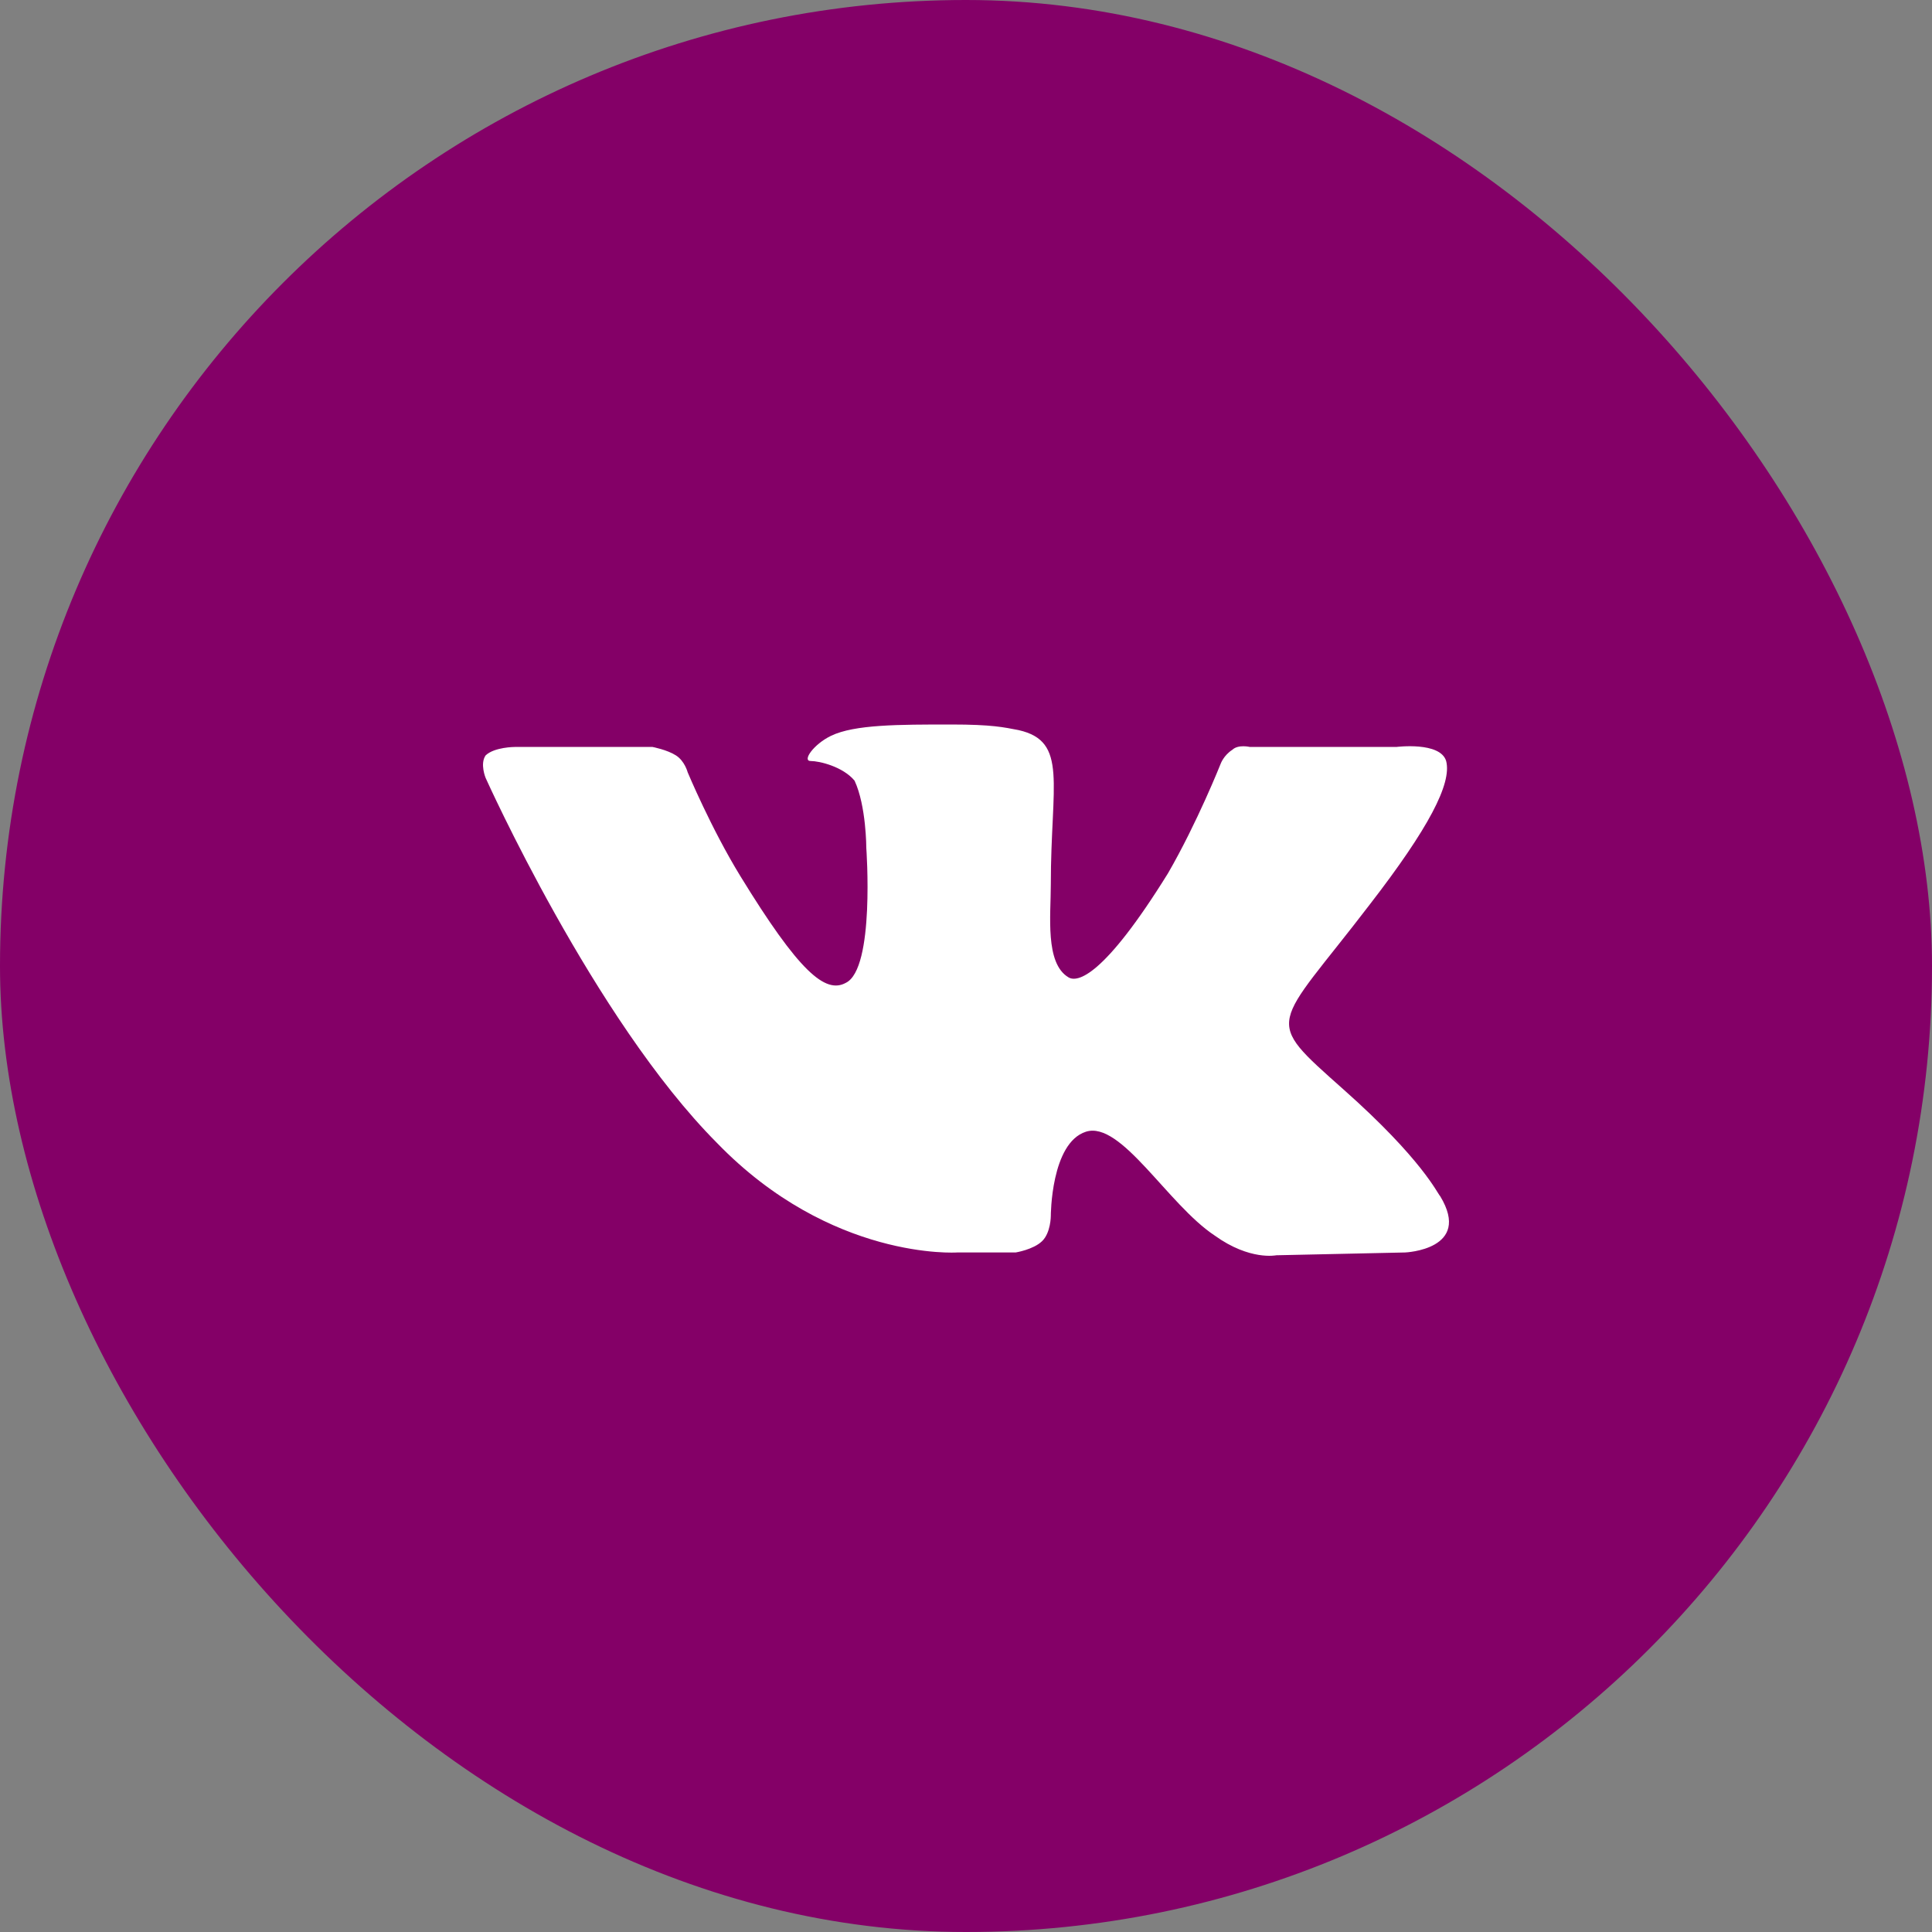
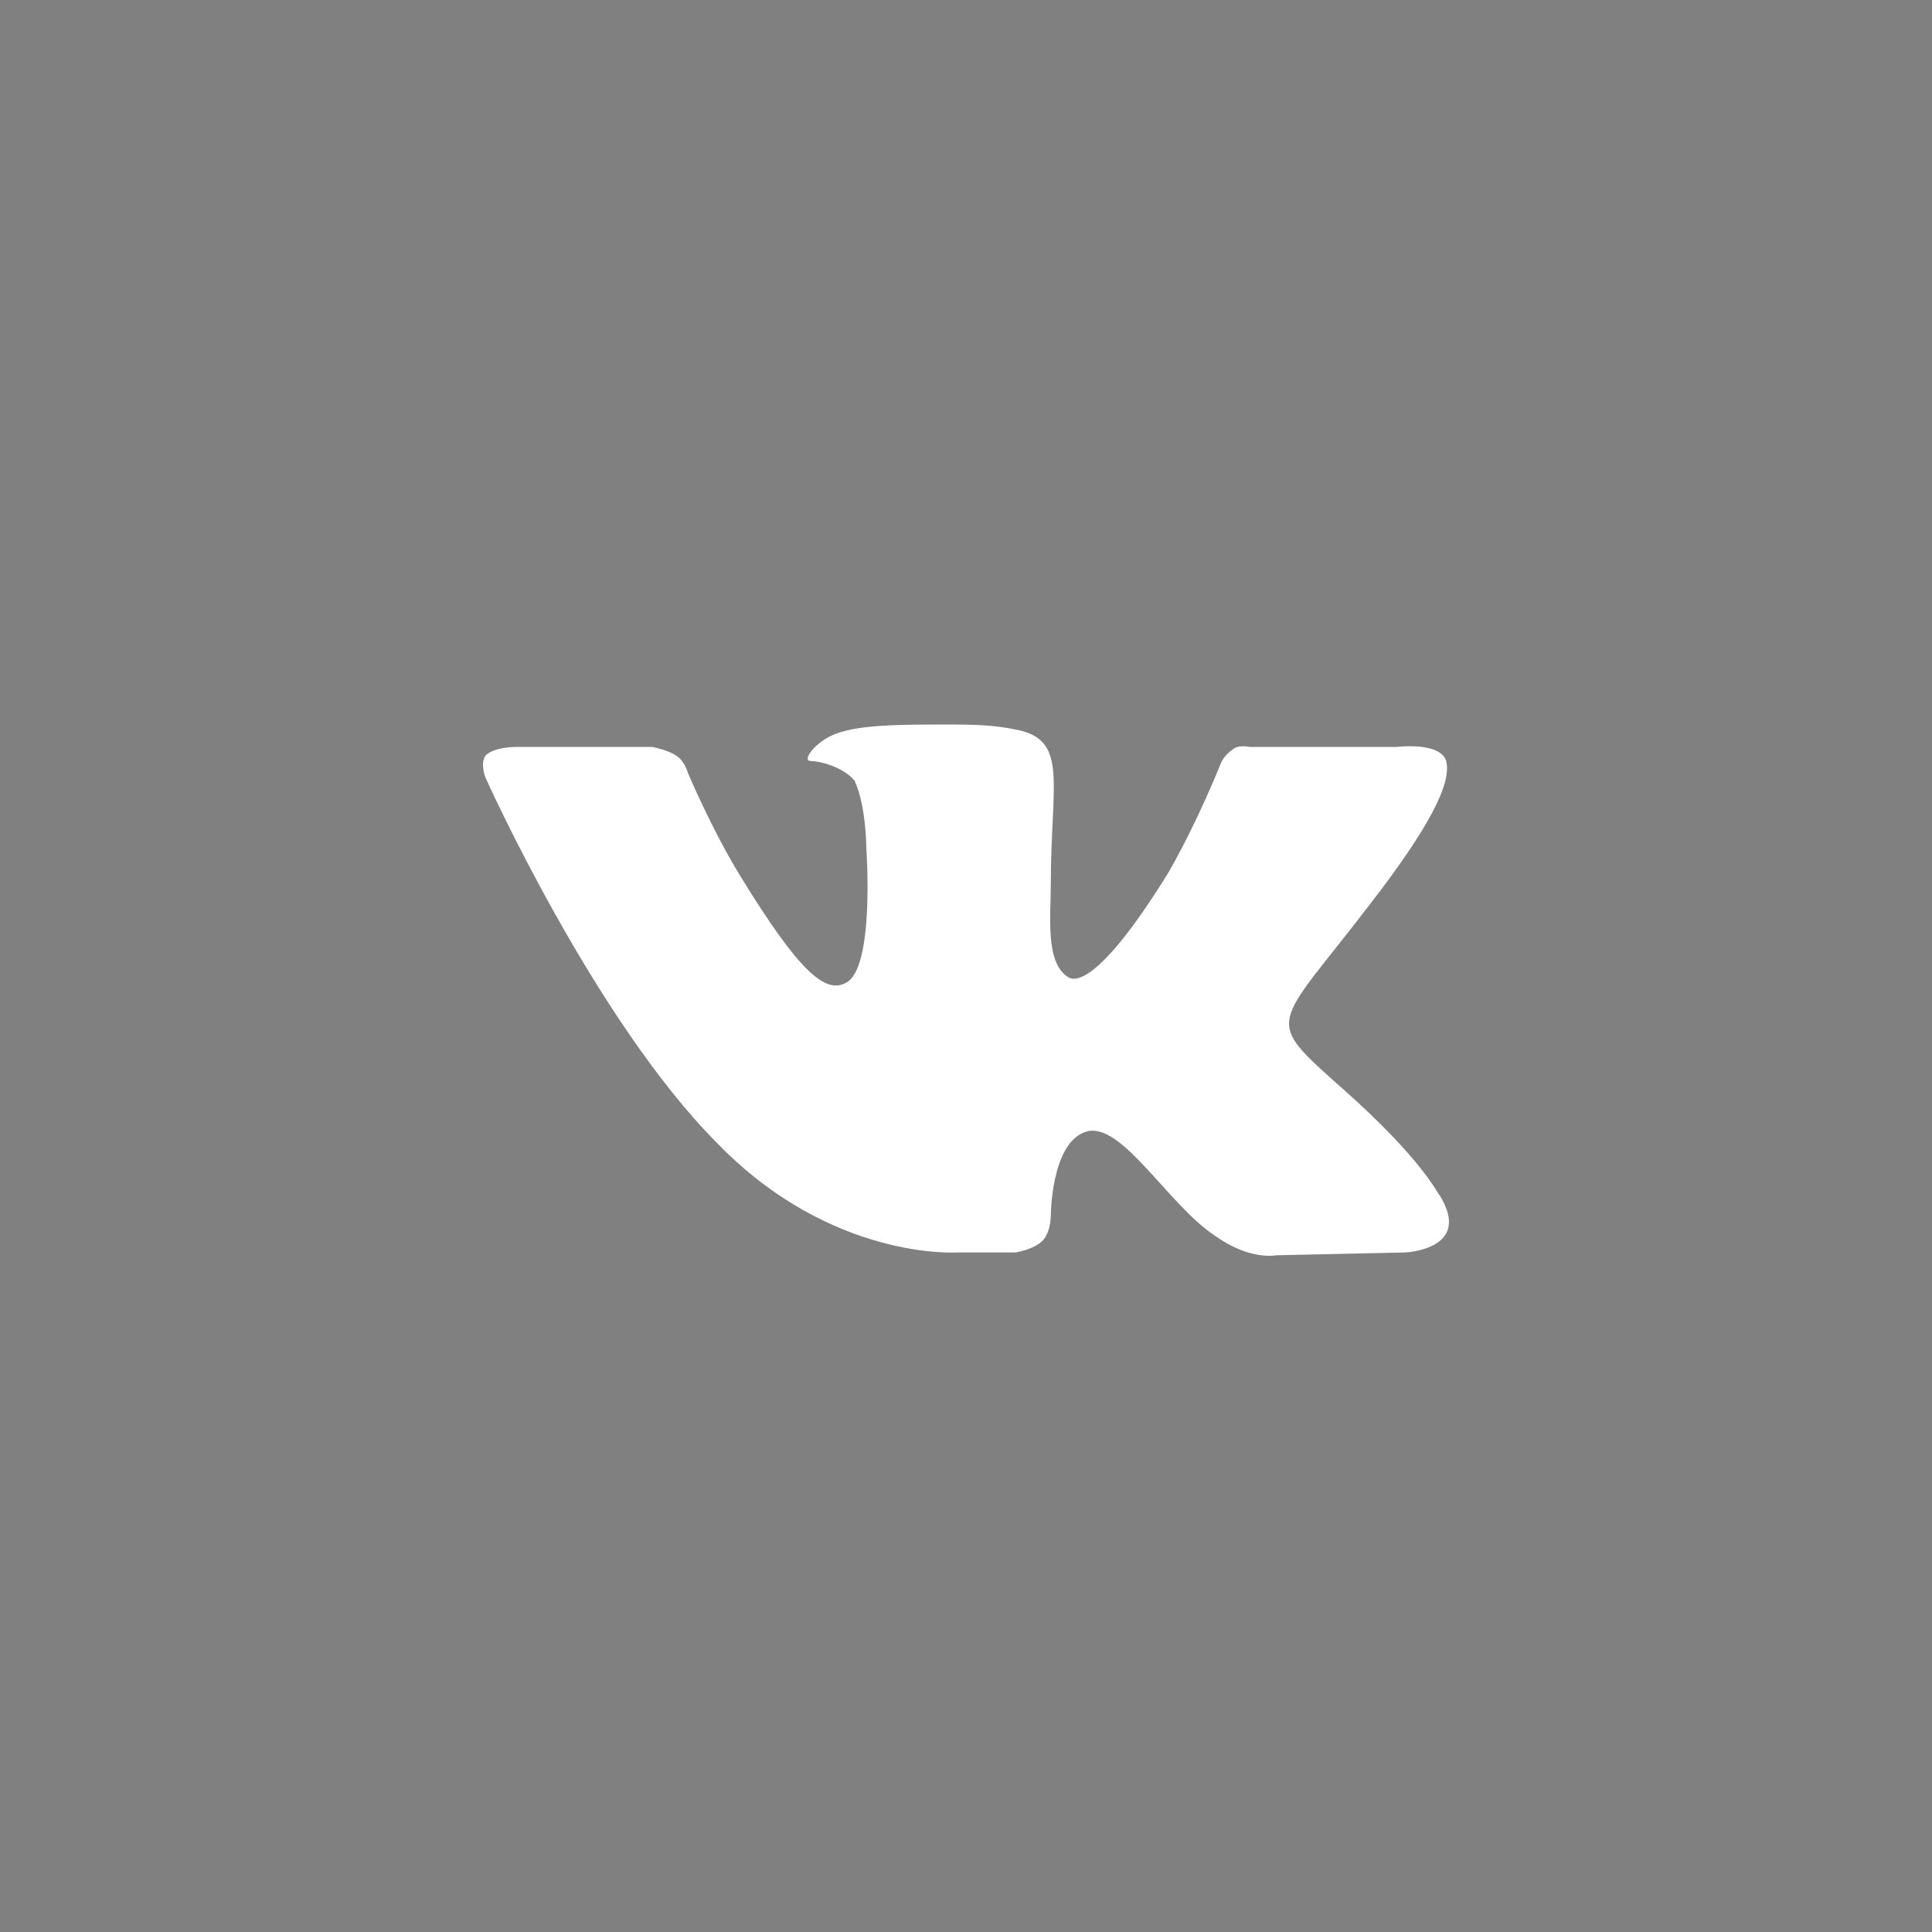
<svg xmlns="http://www.w3.org/2000/svg" width="40" height="40" viewBox="0 0 40 40" fill="none">
  <rect x="0" y="0" width="40" height="40" fill="#808080" stroke="none" />
-   <rect width="40" height="40" rx="20" fill="#840067" />
  <path fill-rule="evenodd" clip-rule="evenodd" d="M19.815 25.931H21.028C21.028 25.931 21.392 25.873 21.574 25.698C21.756 25.524 21.756 25.175 21.756 25.175C21.756 25.175 21.756 23.663 22.483 23.431C23.211 23.198 24.181 24.942 25.151 25.582C25.878 26.105 26.424 25.989 26.424 25.989L29.092 25.931C29.092 25.931 30.486 25.873 29.819 24.768C29.759 24.71 29.456 24.012 27.819 22.559C26.121 21.047 26.363 21.338 28.364 18.721C29.577 17.151 30.062 16.221 29.941 15.756C29.819 15.349 28.91 15.465 28.91 15.465H25.878C25.878 15.465 25.636 15.407 25.515 15.523C25.333 15.64 25.272 15.814 25.272 15.814C25.272 15.814 24.787 17.035 24.181 18.082C22.847 20.233 22.301 20.349 22.119 20.233C21.634 19.942 21.756 18.954 21.756 18.314C21.756 16.221 22.119 15.349 21.089 15.116C20.785 15.058 20.543 15 19.694 15C18.603 15 17.693 15 17.208 15.233C16.845 15.407 16.602 15.756 16.784 15.756C16.966 15.756 17.451 15.872 17.693 16.163C17.936 16.686 17.936 17.558 17.936 17.558C17.936 17.558 18.118 20.058 17.511 20.349C17.087 20.582 16.541 20.117 15.329 18.14C14.722 17.151 14.237 15.988 14.237 15.988C14.237 15.988 14.177 15.756 13.995 15.64C13.813 15.523 13.51 15.465 13.51 15.465H10.66C10.66 15.465 10.236 15.465 10.054 15.64C9.933 15.814 10.054 16.105 10.054 16.105C10.054 16.105 12.297 21.105 14.844 23.663C17.208 26.105 19.815 25.931 19.815 25.931V25.931Z" fill="white" />
</svg>